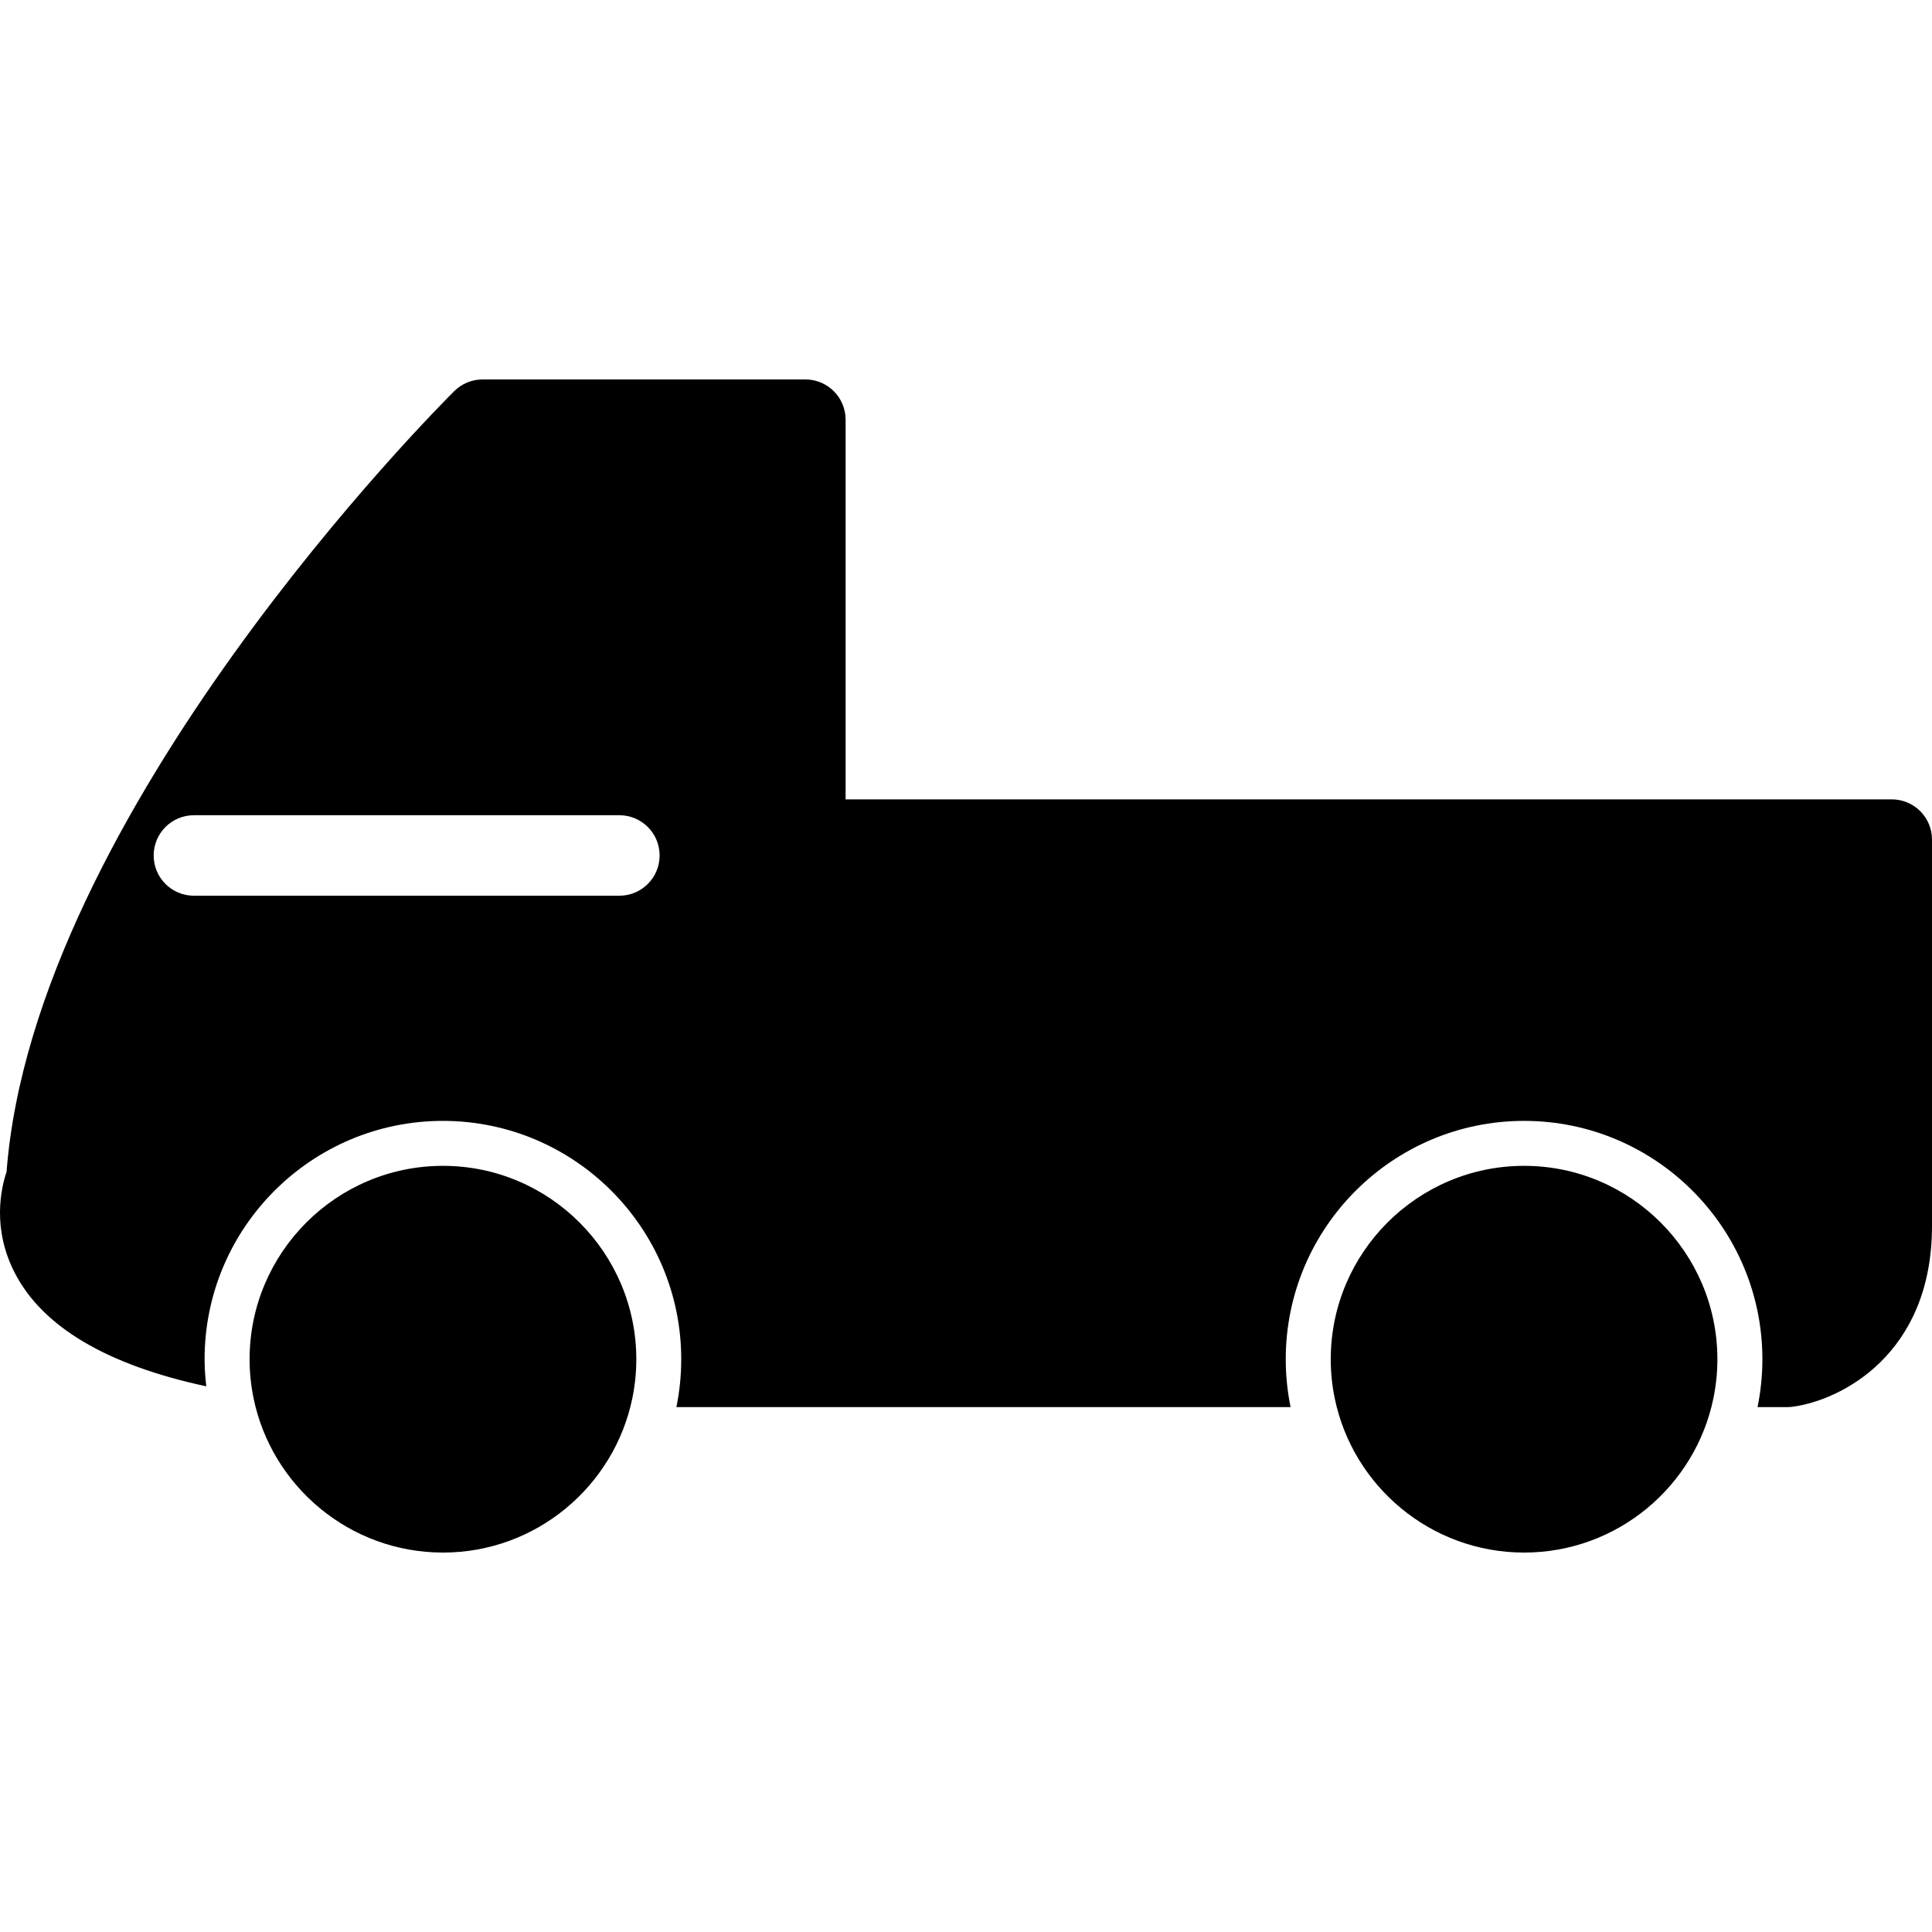
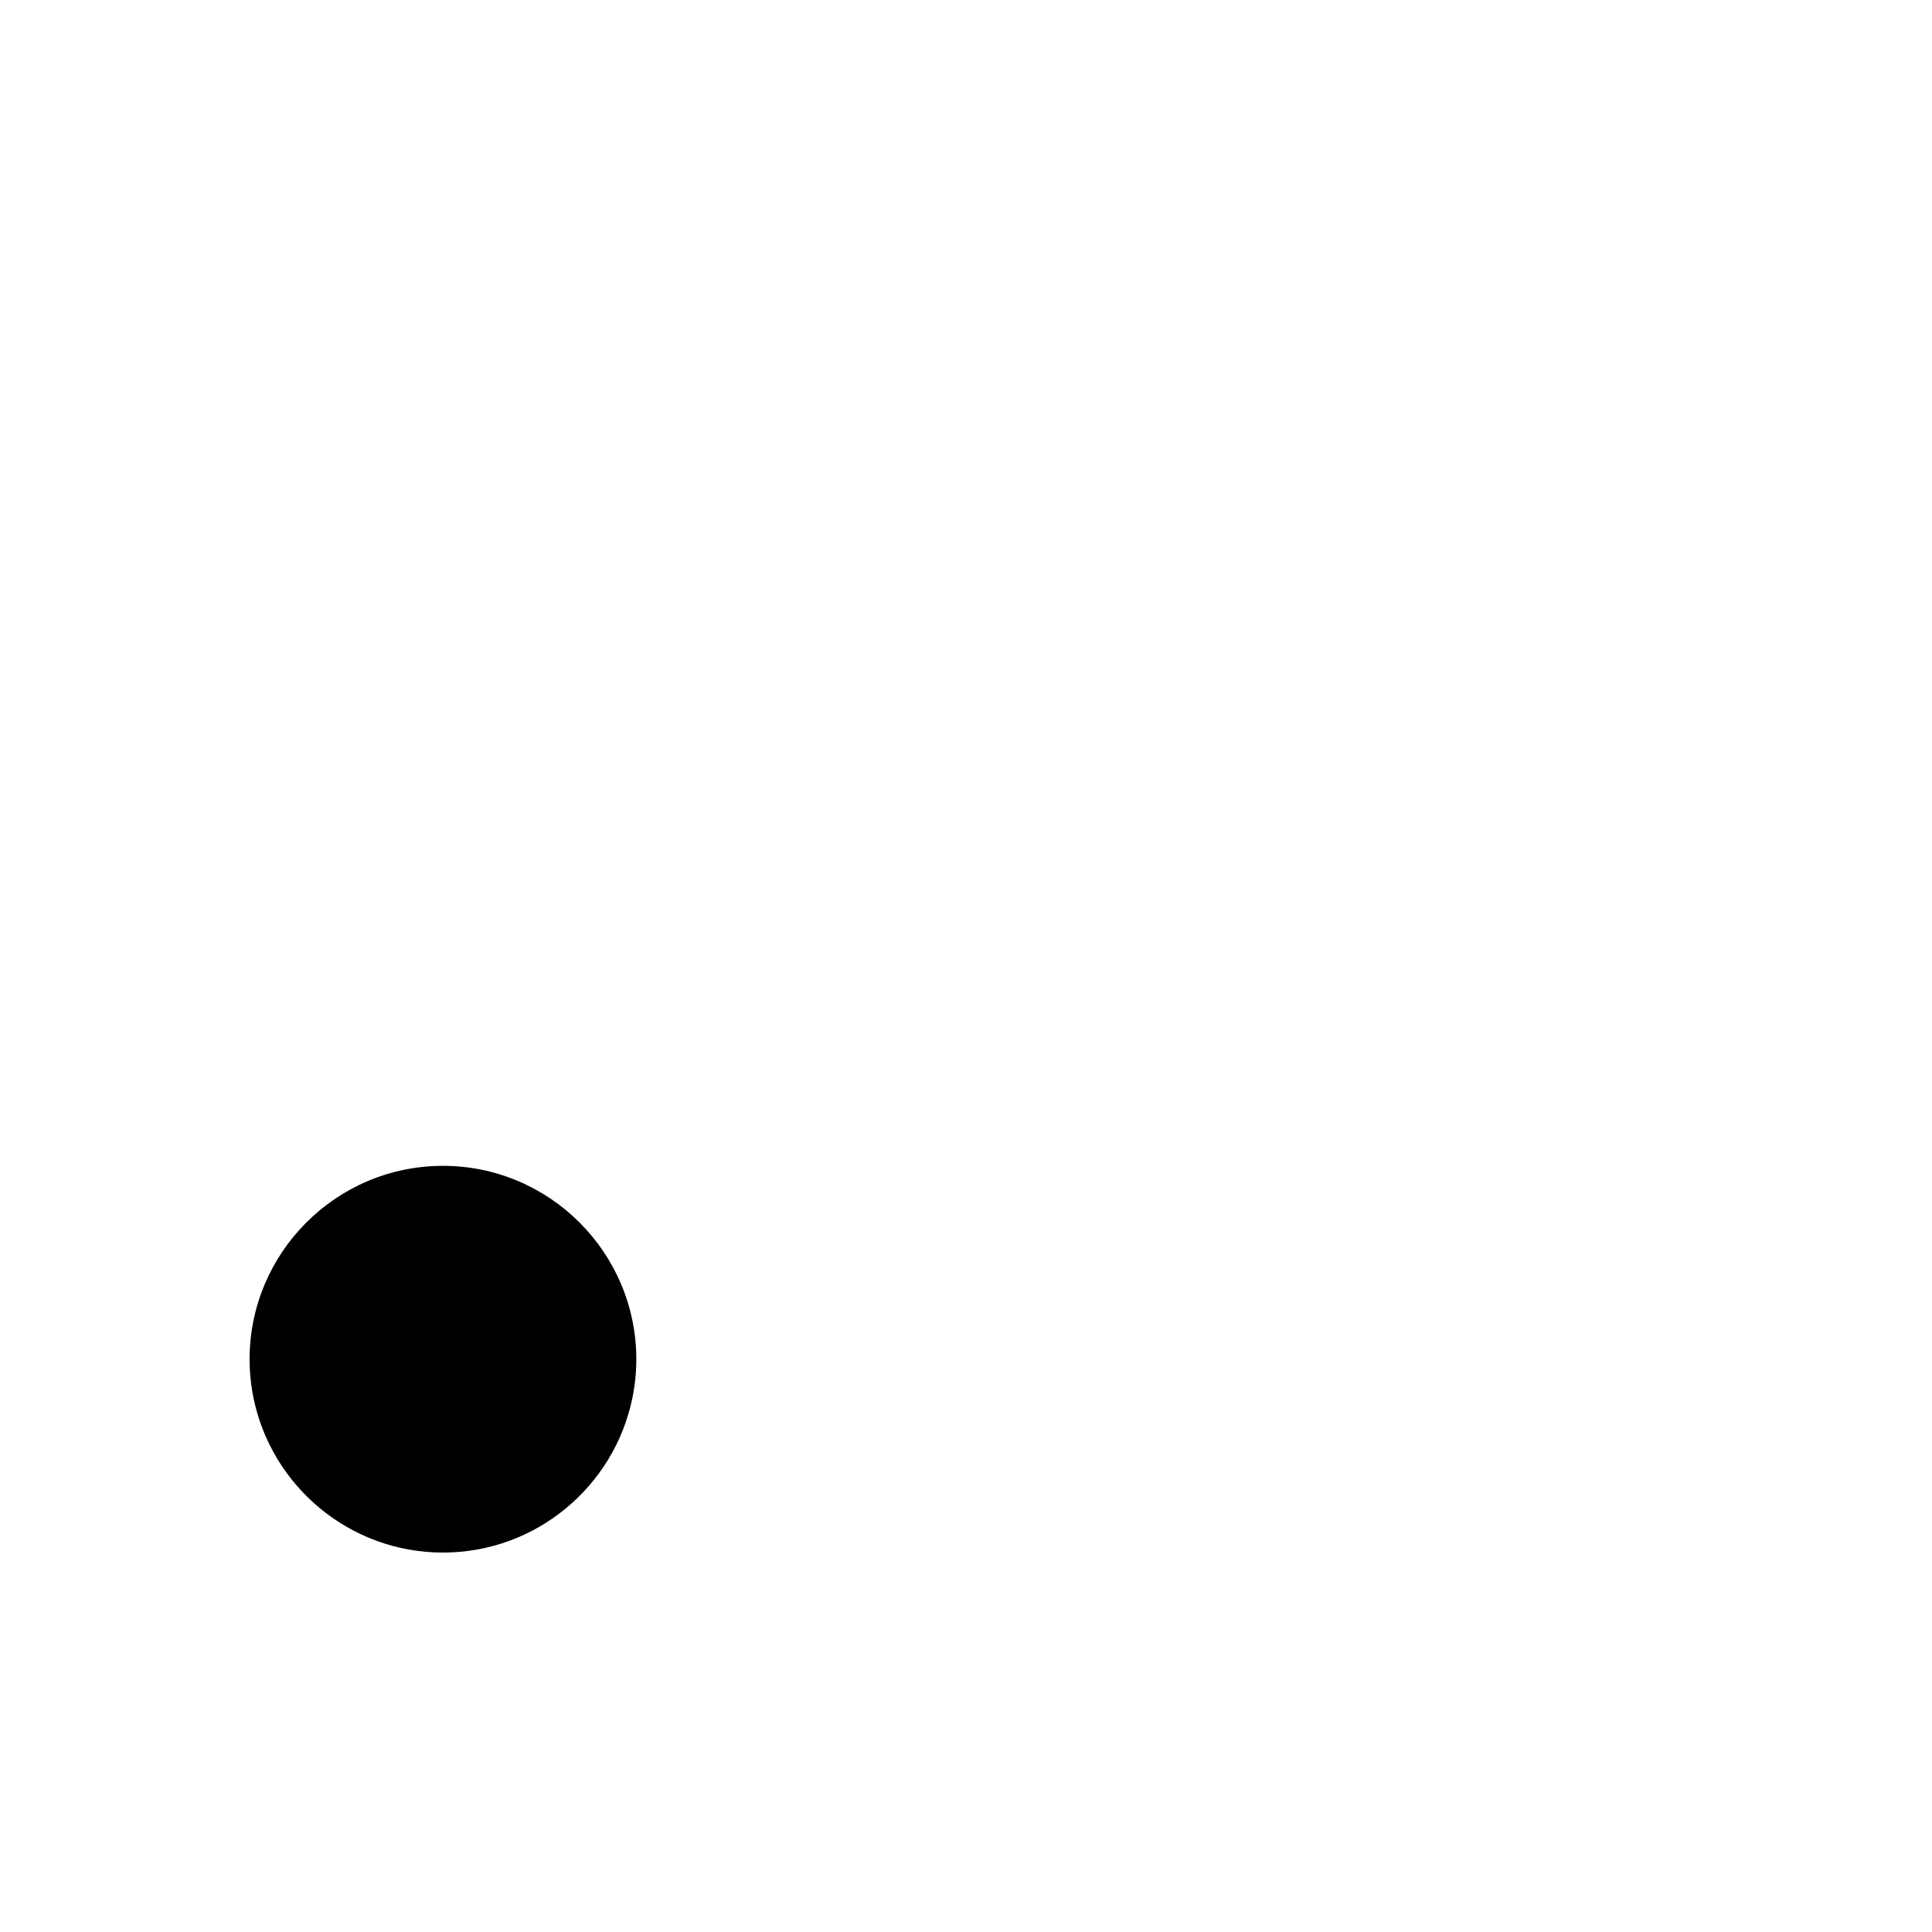
<svg xmlns="http://www.w3.org/2000/svg" version="1.1" id="Layer_1" x="0px" y="0px" width="48px" height="48px" viewBox="0 0 48 48" enable-background="new 0 0 48 48" xml:space="preserve">
  <g>
-     <path fill="none" d="M15.388,20.254H4.818c-0.552,0-1,0.447-1,1s0.448,1,1,1h10.57c0.552,0,1-0.447,1-1S15.94,20.254,15.388,20.254   z" />
-     <path d="M47,19.86H21.009v-9.433c0-0.553-0.448-1-1-1h-8.018c-0.264,0-0.517,0.104-0.705,0.29   C10.859,10.143,0.846,20.181,0.163,29.115c-0.142,0.422-0.359,1.408,0.199,2.5c0.69,1.352,2.299,2.299,4.763,2.828   C5.1,34.221,5.083,33.998,5.083,33.77c0-3.266,2.656-5.922,5.921-5.922s5.921,2.656,5.921,5.922c0,0.406-0.042,0.805-0.12,1.189   h15.259c-0.078-0.385-0.12-0.783-0.12-1.189c0-3.266,2.657-5.922,5.922-5.922s5.92,2.656,5.92,5.922   c0,0.406-0.042,0.805-0.12,1.189h0.736c0.043,0,0.086-0.002,0.129-0.008C45.73,34.795,48,33.656,48,30.459V20.86   C48,20.307,47.553,19.86,47,19.86z M15.388,22.254H4.818c-0.552,0-1-0.447-1-1s0.448-1,1-1h10.57c0.552,0,1,0.447,1,1   S15.94,22.254,15.388,22.254z" />
-     <path d="M37.866,28.965c-2.649,0-4.804,2.156-4.804,4.805c0,0.33,0.033,0.652,0.098,0.965c0.447,2.188,2.388,3.838,4.706,3.838   c2.317,0,4.257-1.65,4.704-3.838c0.064-0.313,0.098-0.635,0.098-0.965C42.668,31.121,40.514,28.965,37.866,28.965z" />
    <path d="M11.005,28.965c-2.649,0-4.804,2.156-4.804,4.805c0,0.33,0.034,0.652,0.098,0.965c0.448,2.188,2.388,3.838,4.707,3.838   c2.317,0,4.256-1.65,4.705-3.838c0.064-0.313,0.098-0.635,0.098-0.965C15.808,31.121,13.653,28.965,11.005,28.965z" />
  </g>
</svg>